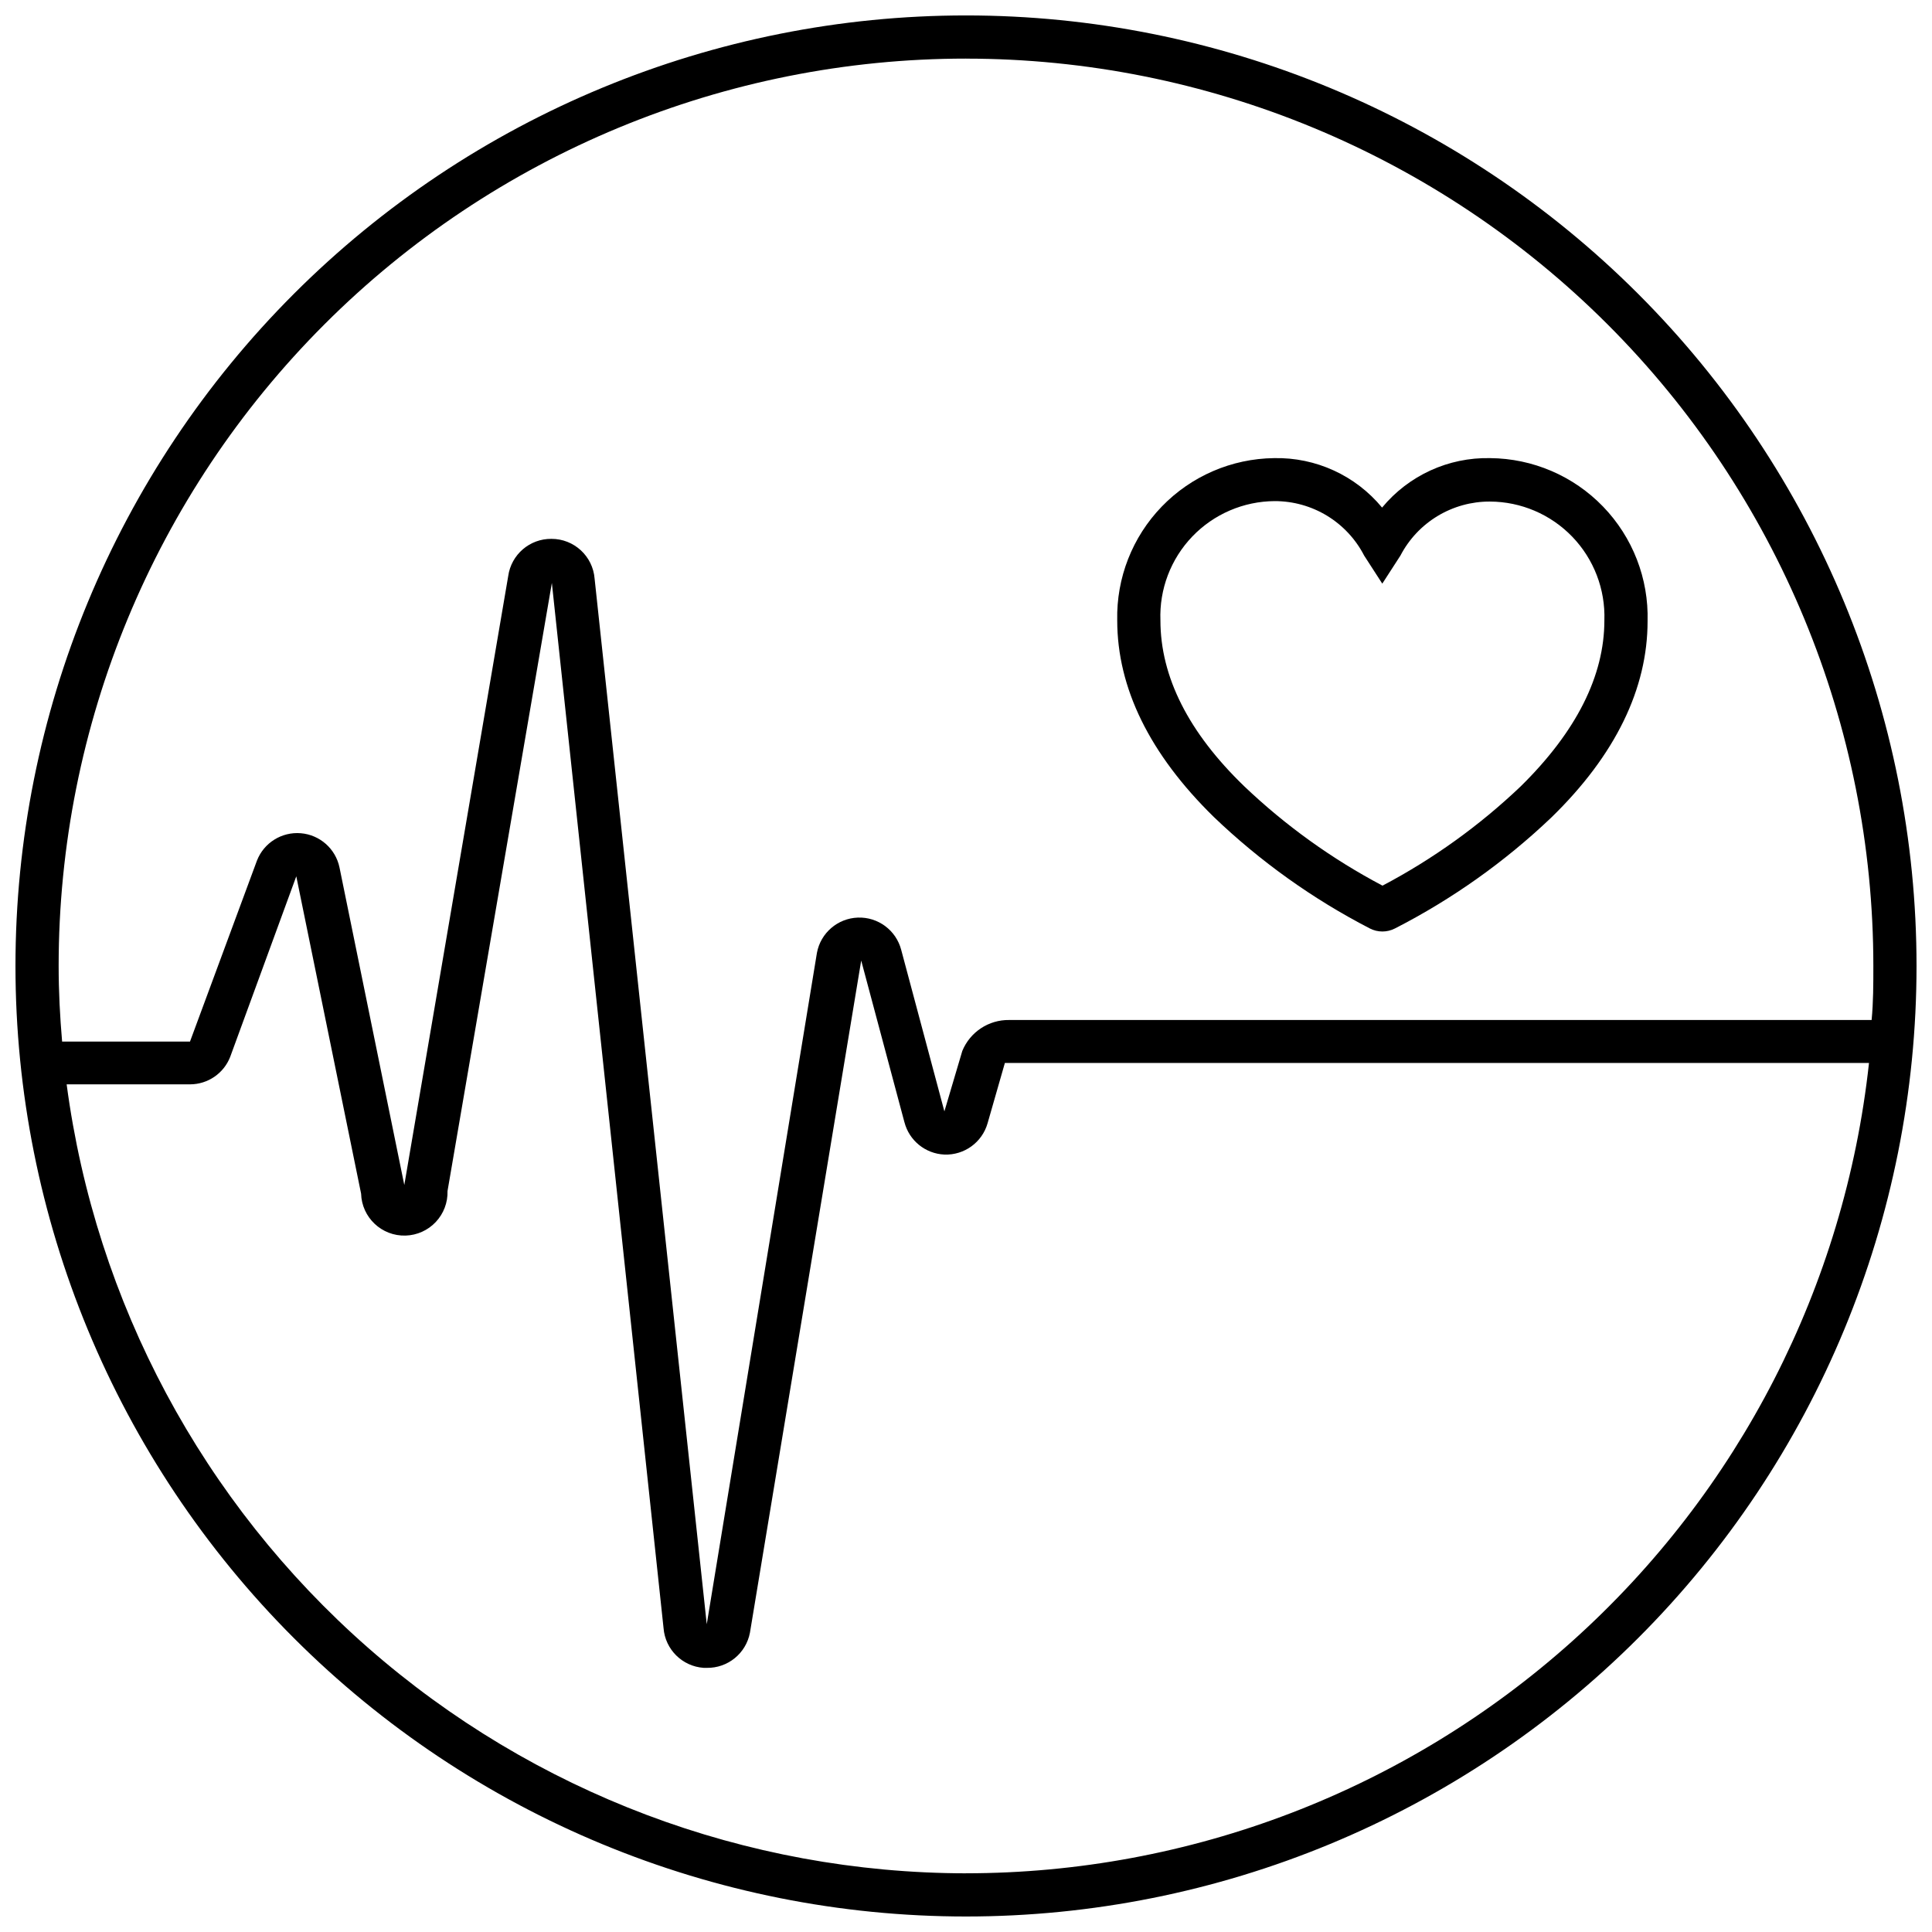
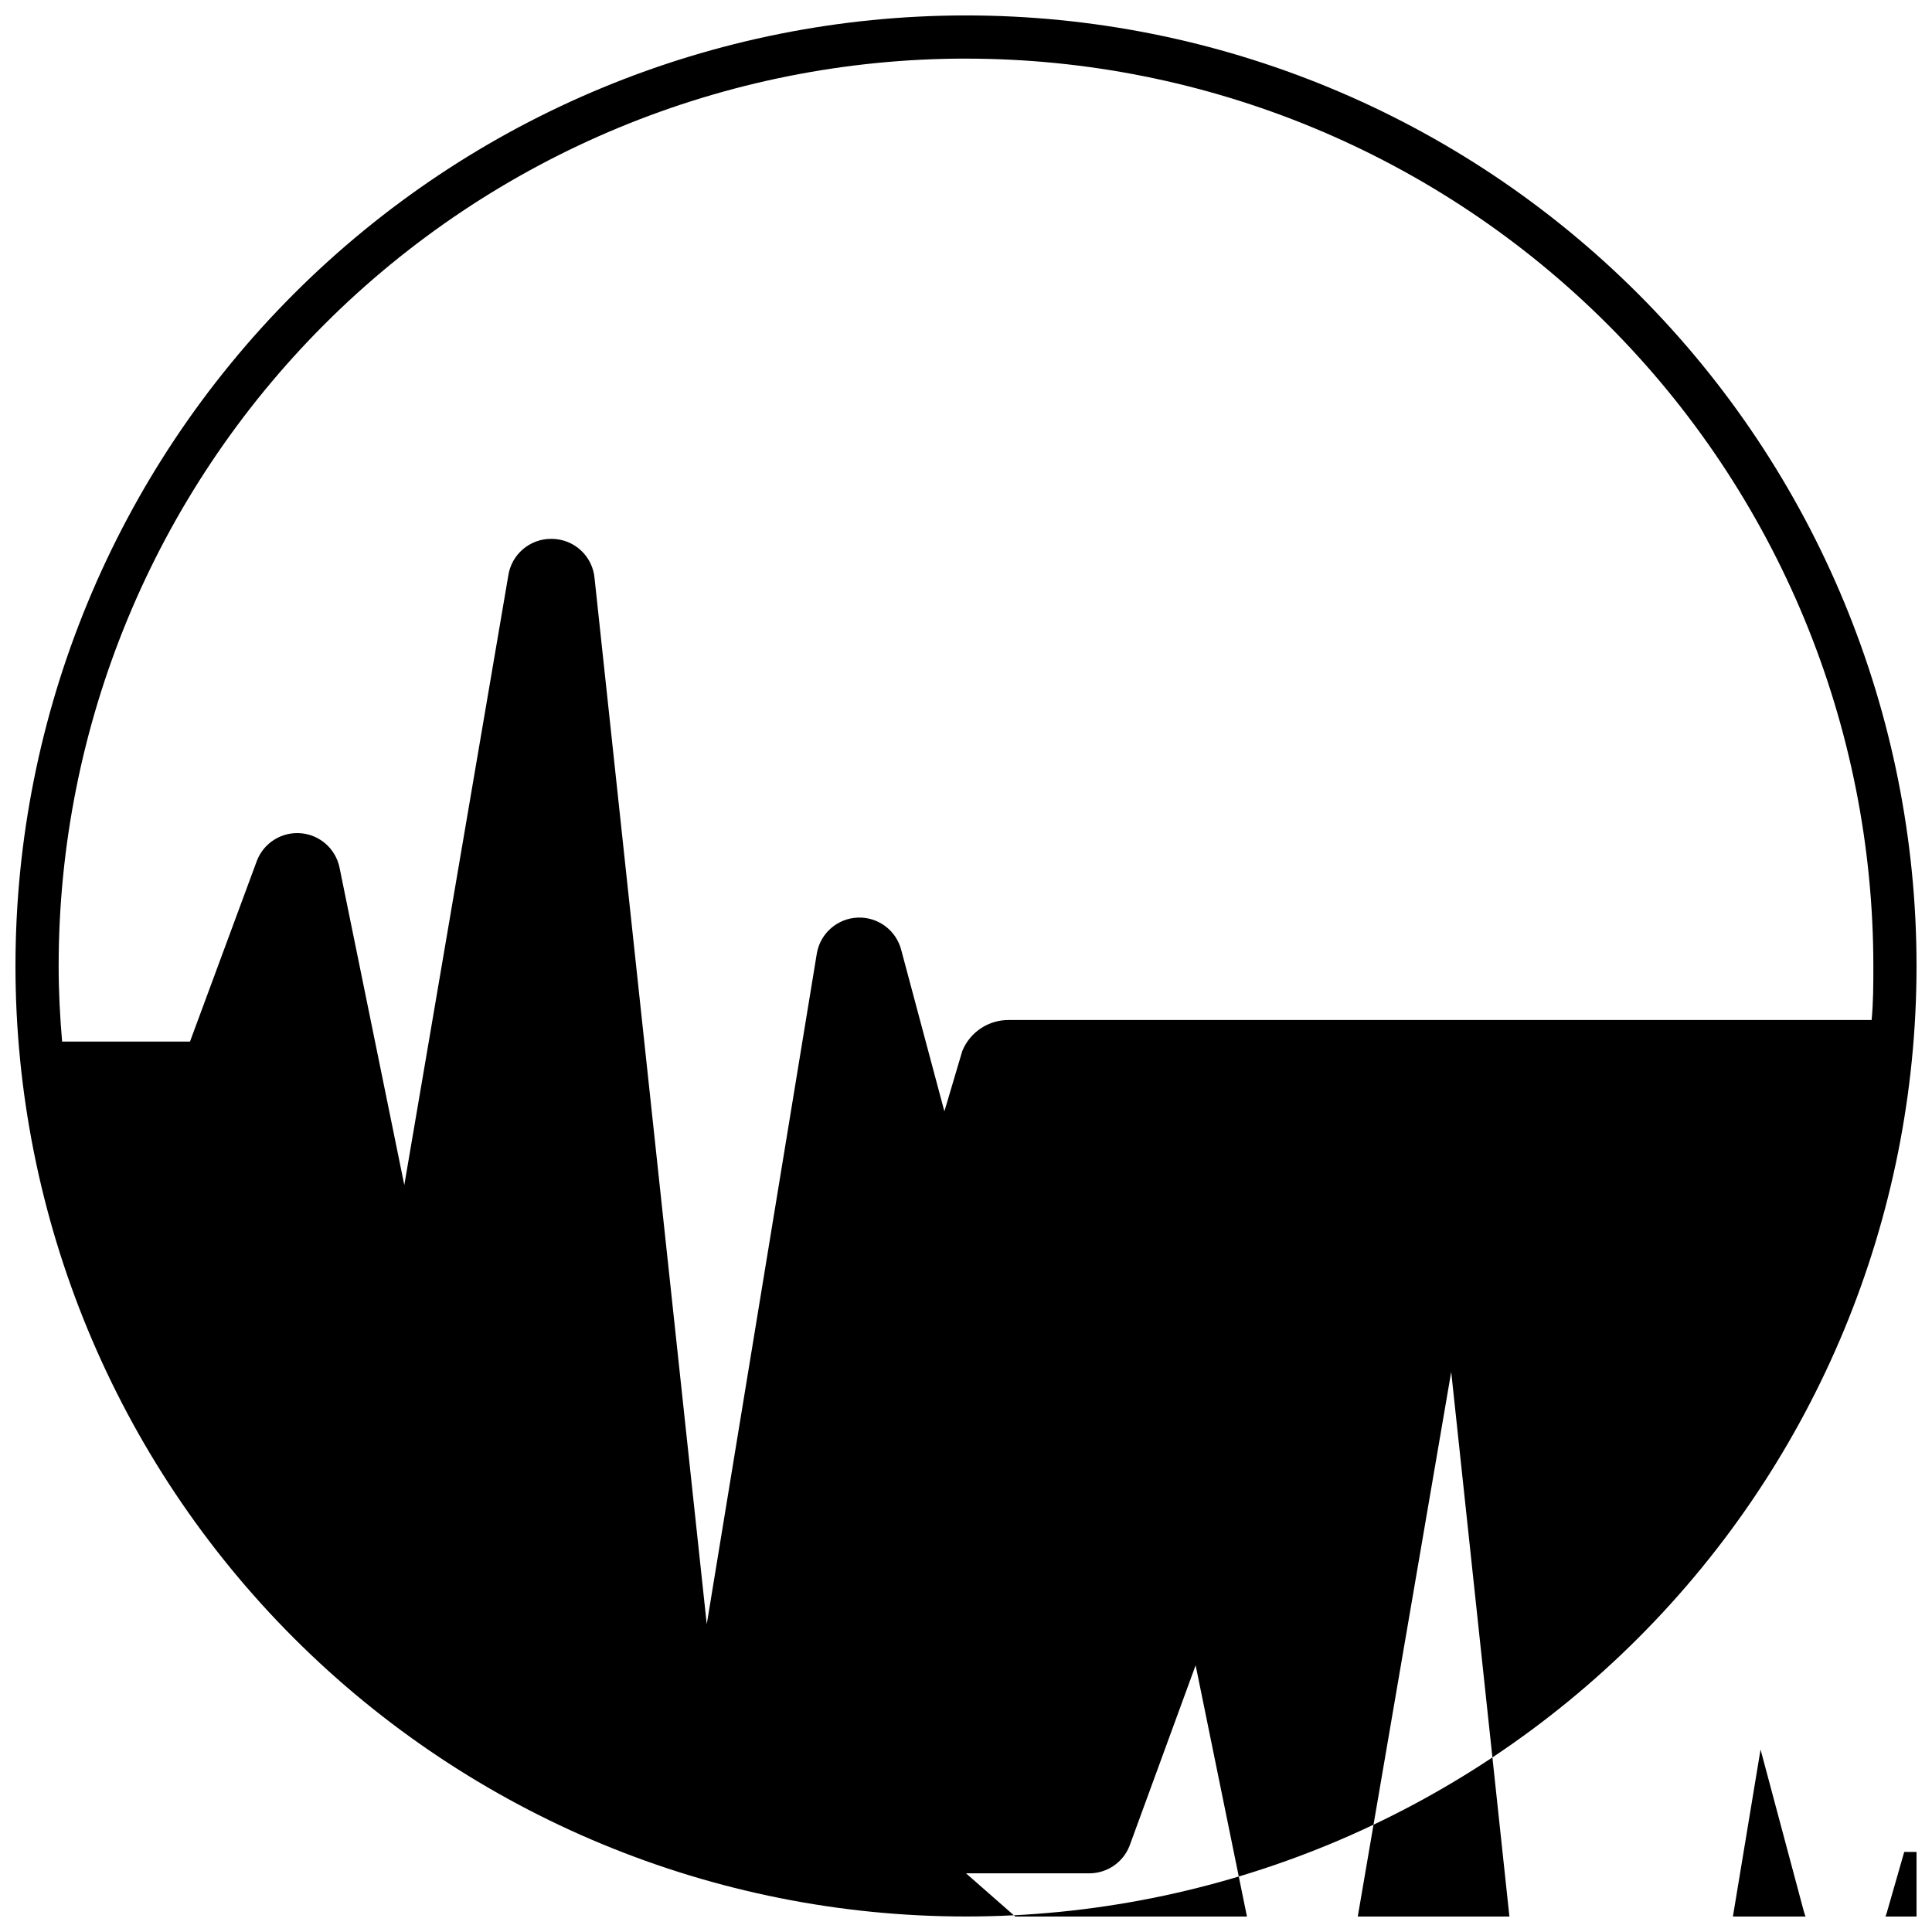
<svg xmlns="http://www.w3.org/2000/svg" width="800px" height="800px" version="1.1" viewBox="144 144 512 512">
  <defs>
    <clipPath id="a">
      <path d="m148.09 148.09h503.81v503.81h-503.81z" />
    </clipPath>
  </defs>
  <g clip-path="url(#a)">
-     <path d="m400 148.09c-66.812 0-130.88 26.539-178.12 73.781s-73.781 111.31-73.781 178.12c0 66.809 26.539 130.88 73.781 178.12 47.242 47.242 111.31 73.781 178.12 73.781 66.809 0 130.88-26.539 178.12-73.781 47.242-47.242 73.781-111.31 73.781-178.12 0-66.812-26.539-130.88-73.781-178.12-47.242-47.242-111.31-73.781-178.12-73.781zm0 11.449c63.77 0 124.93 25.336 170.03 70.43 45.094 45.094 70.426 106.25 70.426 170.03 0 4.809 0 9.562-0.457 14.312h-228.55c-5.43-0.082-10.355 3.164-12.426 8.188l-4.75 16.027-11.449-42.824c-1.363-5.18-6.133-8.723-11.484-8.531-5.356 0.195-9.859 4.07-10.844 9.336l-29.199 177.93-29.715-277.04c-0.449-5.988-5.445-10.609-11.449-10.594-5.746-0.055-10.645 4.156-11.449 9.848l-27.539 161.39-17.176-84.16c-1.035-4.957-5.203-8.645-10.25-9.066s-9.773 2.519-11.617 7.234l-17.75 47.977h-33.891c-0.574-6.641-0.918-13.281-0.918-20.035 0-63.773 25.336-124.93 70.43-170.03s106.25-70.43 170.03-70.43zm0 480.91c-58.312-0.074-114.61-21.312-158.45-59.766-43.832-38.453-72.219-91.512-79.887-149.32h32.688c4.707-0.004 8.934-2.887 10.648-7.269l17.52-47.863 17.176 84.102c0.191 6.324 5.469 11.297 11.793 11.109 3.039-0.094 5.914-1.387 7.996-3.598 2.082-2.211 3.203-5.16 3.113-8.199l27.652-161.16 29.598 276.98c0.441 5.668 4.977 10.152 10.648 10.535h0.801c5.582 0.094 10.418-3.848 11.449-9.332l29.484-178.11 11.449 42.824h0.004c1.254 4.883 5.555 8.367 10.59 8.59 5.273 0.199 10.004-3.227 11.449-8.305l4.582-15.973h229c-6.418 58.992-34.395 113.54-78.562 153.17-44.164 39.629-101.41 61.559-160.75 61.578z" />
+     <path d="m400 148.09c-66.812 0-130.88 26.539-178.12 73.781s-73.781 111.31-73.781 178.12c0 66.809 26.539 130.88 73.781 178.12 47.242 47.242 111.31 73.781 178.12 73.781 66.809 0 130.88-26.539 178.12-73.781 47.242-47.242 73.781-111.31 73.781-178.12 0-66.812-26.539-130.88-73.781-178.12-47.242-47.242-111.31-73.781-178.12-73.781zm0 11.449c63.77 0 124.93 25.336 170.03 70.43 45.094 45.094 70.426 106.25 70.426 170.03 0 4.809 0 9.562-0.457 14.312h-228.55c-5.43-0.082-10.355 3.164-12.426 8.188l-4.75 16.027-11.449-42.824c-1.363-5.18-6.133-8.723-11.484-8.531-5.356 0.195-9.859 4.07-10.844 9.336l-29.199 177.93-29.715-277.04c-0.449-5.988-5.445-10.609-11.449-10.594-5.746-0.055-10.645 4.156-11.449 9.848l-27.539 161.39-17.176-84.16c-1.035-4.957-5.203-8.645-10.25-9.066s-9.773 2.519-11.617 7.234l-17.75 47.977h-33.891c-0.574-6.641-0.918-13.281-0.918-20.035 0-63.773 25.336-124.93 70.43-170.03s106.25-70.43 170.03-70.43zm0 480.91h32.688c4.707-0.004 8.934-2.887 10.648-7.269l17.52-47.863 17.176 84.102c0.191 6.324 5.469 11.297 11.793 11.109 3.039-0.094 5.914-1.387 7.996-3.598 2.082-2.211 3.203-5.16 3.113-8.199l27.652-161.16 29.598 276.98c0.441 5.668 4.977 10.152 10.648 10.535h0.801c5.582 0.094 10.418-3.848 11.449-9.332l29.484-178.11 11.449 42.824h0.004c1.254 4.883 5.555 8.367 10.59 8.59 5.273 0.199 10.004-3.227 11.449-8.305l4.582-15.973h229c-6.418 58.992-34.395 113.54-78.562 153.17-44.164 39.629-101.41 61.559-160.75 61.578z" />
  </g>
-   <path d="m507 390.04c2.102 1.09 4.598 1.09 6.699 0 15.113-7.738 29.031-17.609 41.336-29.312 17.176-16.66 25.59-34.352 25.59-52.098 0.309-11.297-3.941-22.242-11.793-30.375-7.848-8.129-18.641-12.762-29.941-12.848-11.047-0.238-21.59 4.594-28.625 13.109-7.035-8.516-17.582-13.348-28.629-13.109-11.23 0.133-21.941 4.754-29.746 12.828-7.809 8.074-12.062 18.938-11.816 30.168 0 17.918 8.586 35.438 25.59 52.098 12.293 11.777 26.211 21.727 41.336 29.539zm-25.191-113.24c4.898-0.004 9.699 1.336 13.883 3.883 4.18 2.547 7.578 6.195 9.82 10.547l4.809 7.441 4.809-7.441c2.258-4.332 5.664-7.957 9.844-10.48 4.184-2.523 8.977-3.852 13.859-3.832 8.238 0.023 16.117 3.387 21.836 9.32 5.715 5.934 8.785 13.93 8.508 22.168 0 14.715-7.441 29.484-22.156 43.969-10.941 10.422-23.273 19.285-36.641 26.332-13.367-7.047-25.699-15.91-36.641-26.332-14.77-14.258-22.215-29.027-22.215-43.969-0.309-8.246 2.738-16.266 8.445-22.223 5.711-5.953 13.59-9.34 21.84-9.383z" />
</svg>